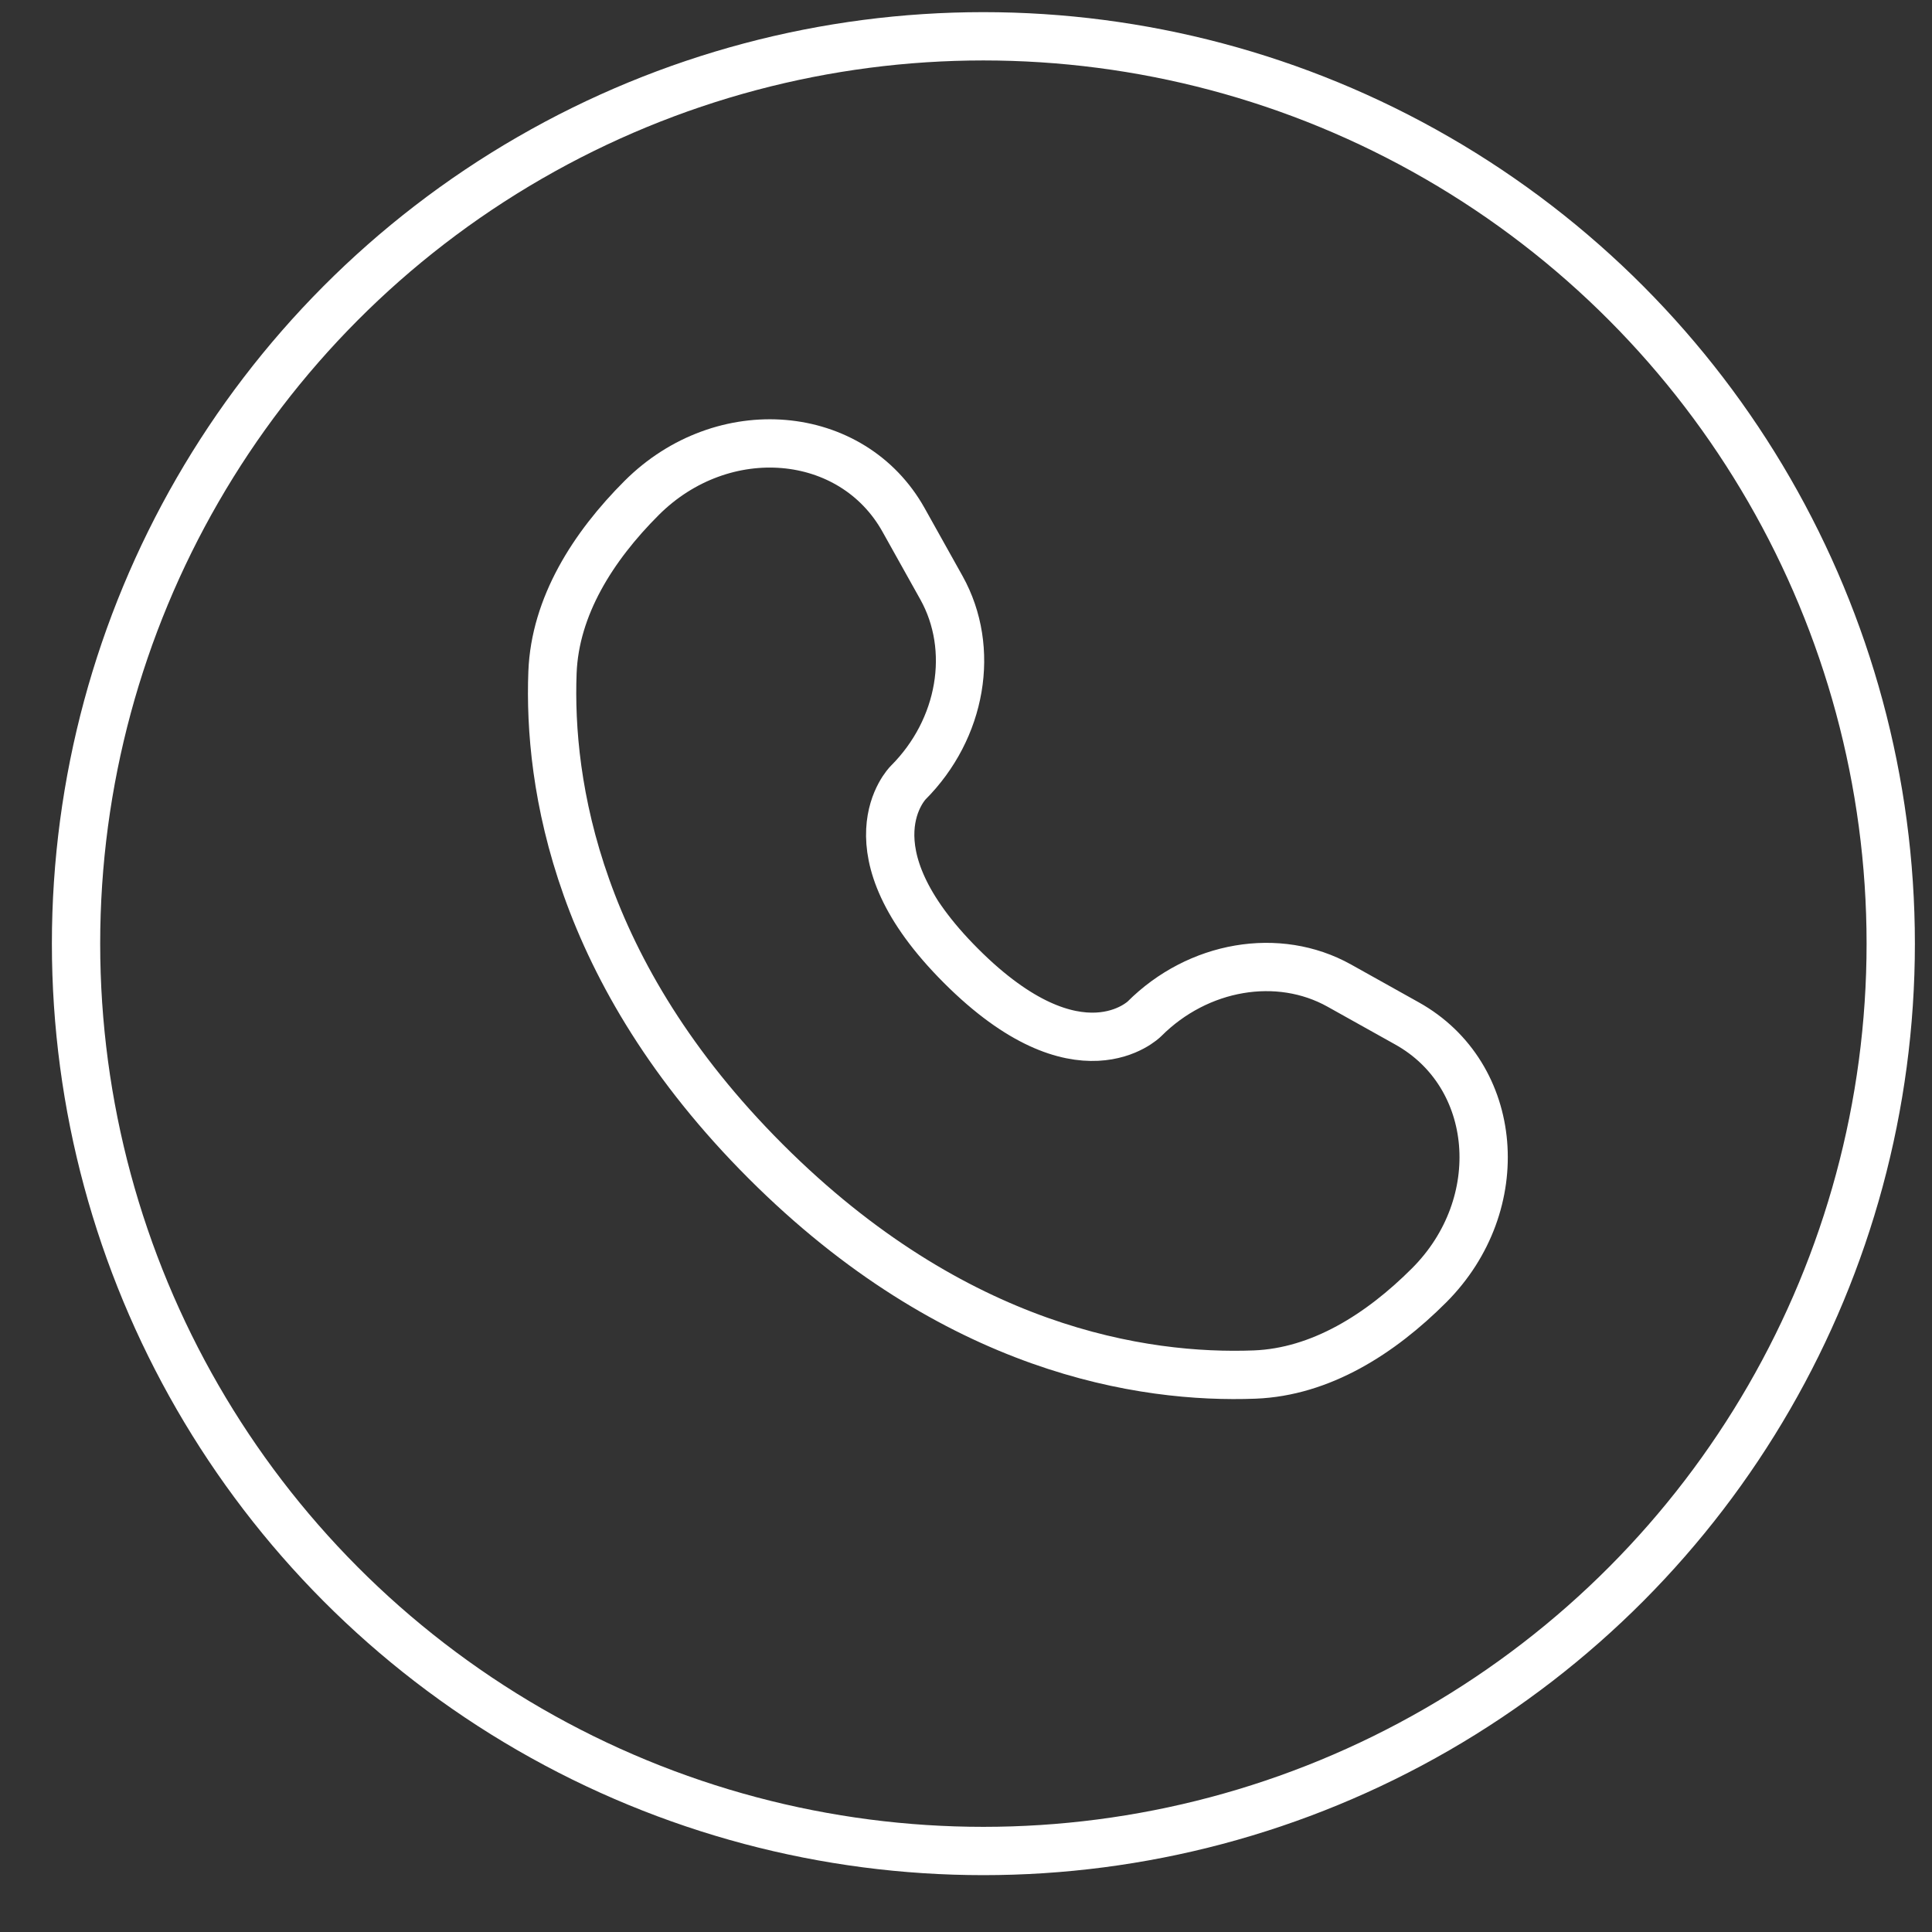
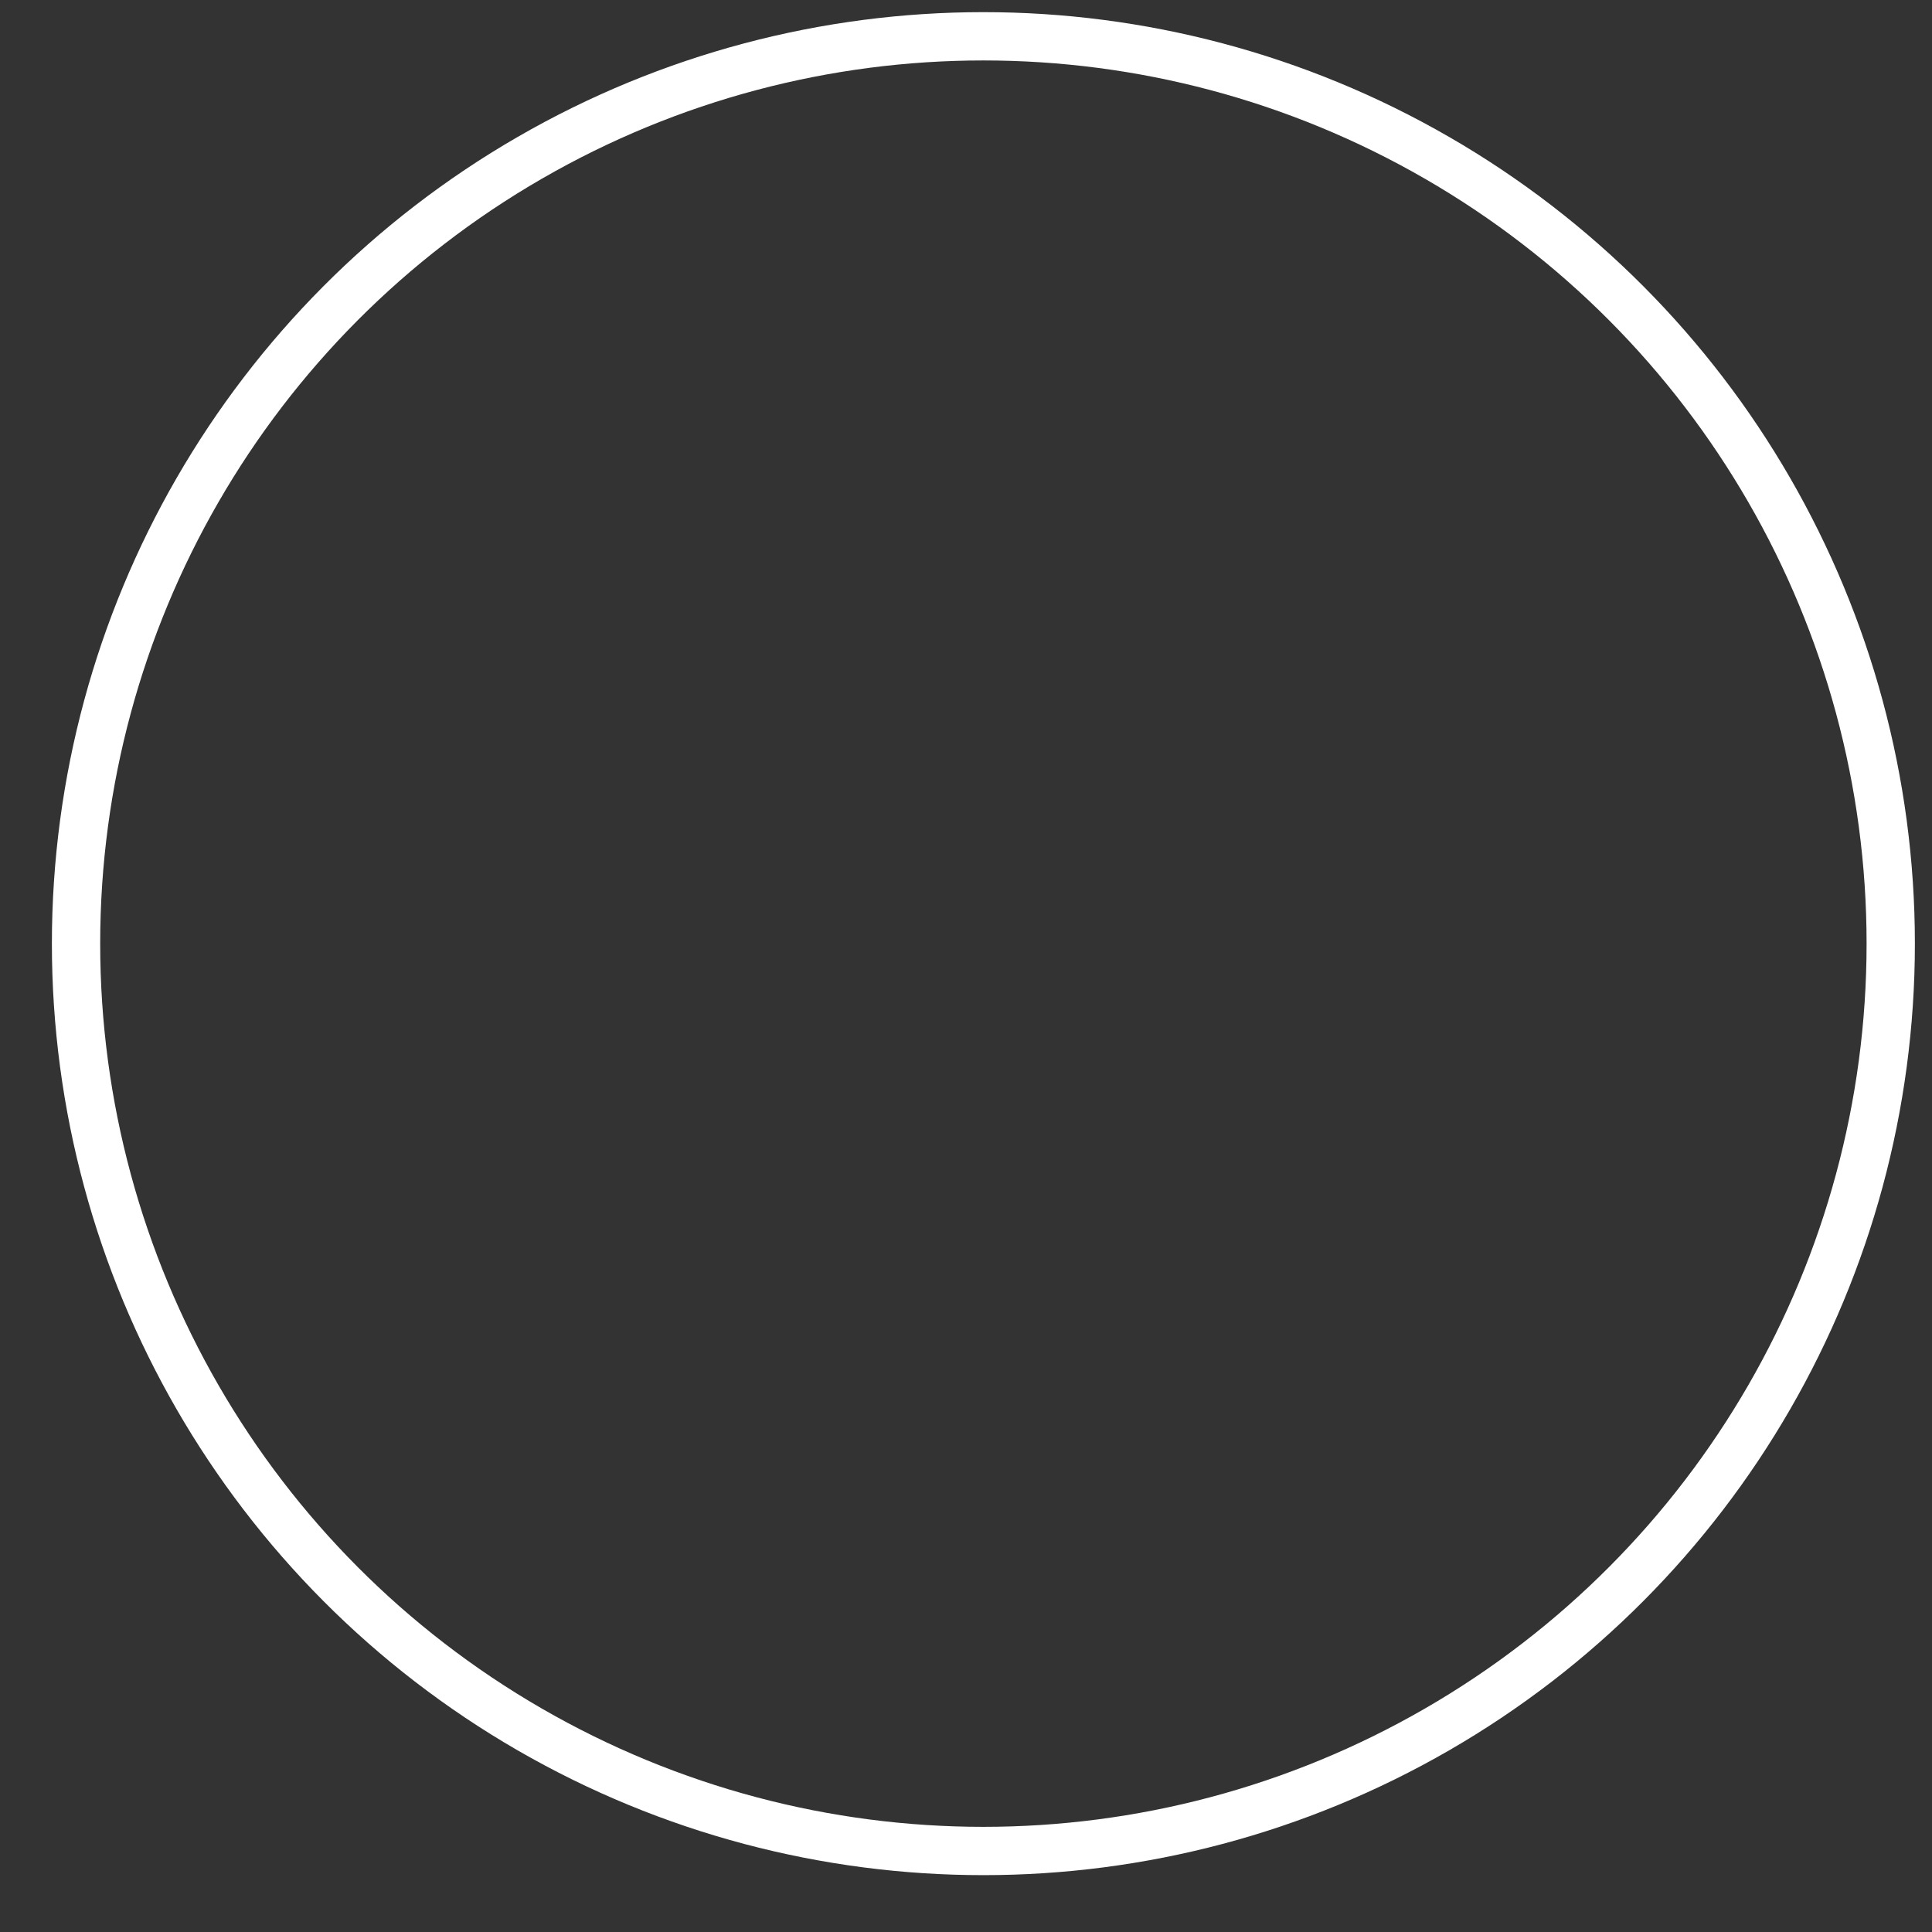
<svg xmlns="http://www.w3.org/2000/svg" width="28" height="28" viewBox="0 0 28 28" fill="none">
  <rect x="0" y="0" width="28" height="28" fill="#333333" stroke="none" />
  <circle cx="14.252" cy="13.676" r="13.15" stroke="white" stroke-width="0.7" />
-   <path d="M13.096 7.537L13.644 8.518C14.138 9.404 13.94 10.565 13.161 11.344C13.161 11.344 12.217 12.288 13.929 13.999C15.64 15.71 16.585 14.767 16.585 14.767C17.363 13.989 18.525 13.79 19.41 14.284L20.391 14.832C21.729 15.578 21.887 17.453 20.711 18.629C20.005 19.335 19.14 19.884 18.183 19.921C16.573 19.982 13.839 19.574 11.097 16.832C8.354 14.089 7.946 11.355 8.007 9.745C8.044 8.788 8.593 7.923 9.299 7.217C10.475 6.042 12.35 6.2 13.096 7.537Z" stroke="white" stroke-width="0.7" stroke-linecap="round" />
</svg>